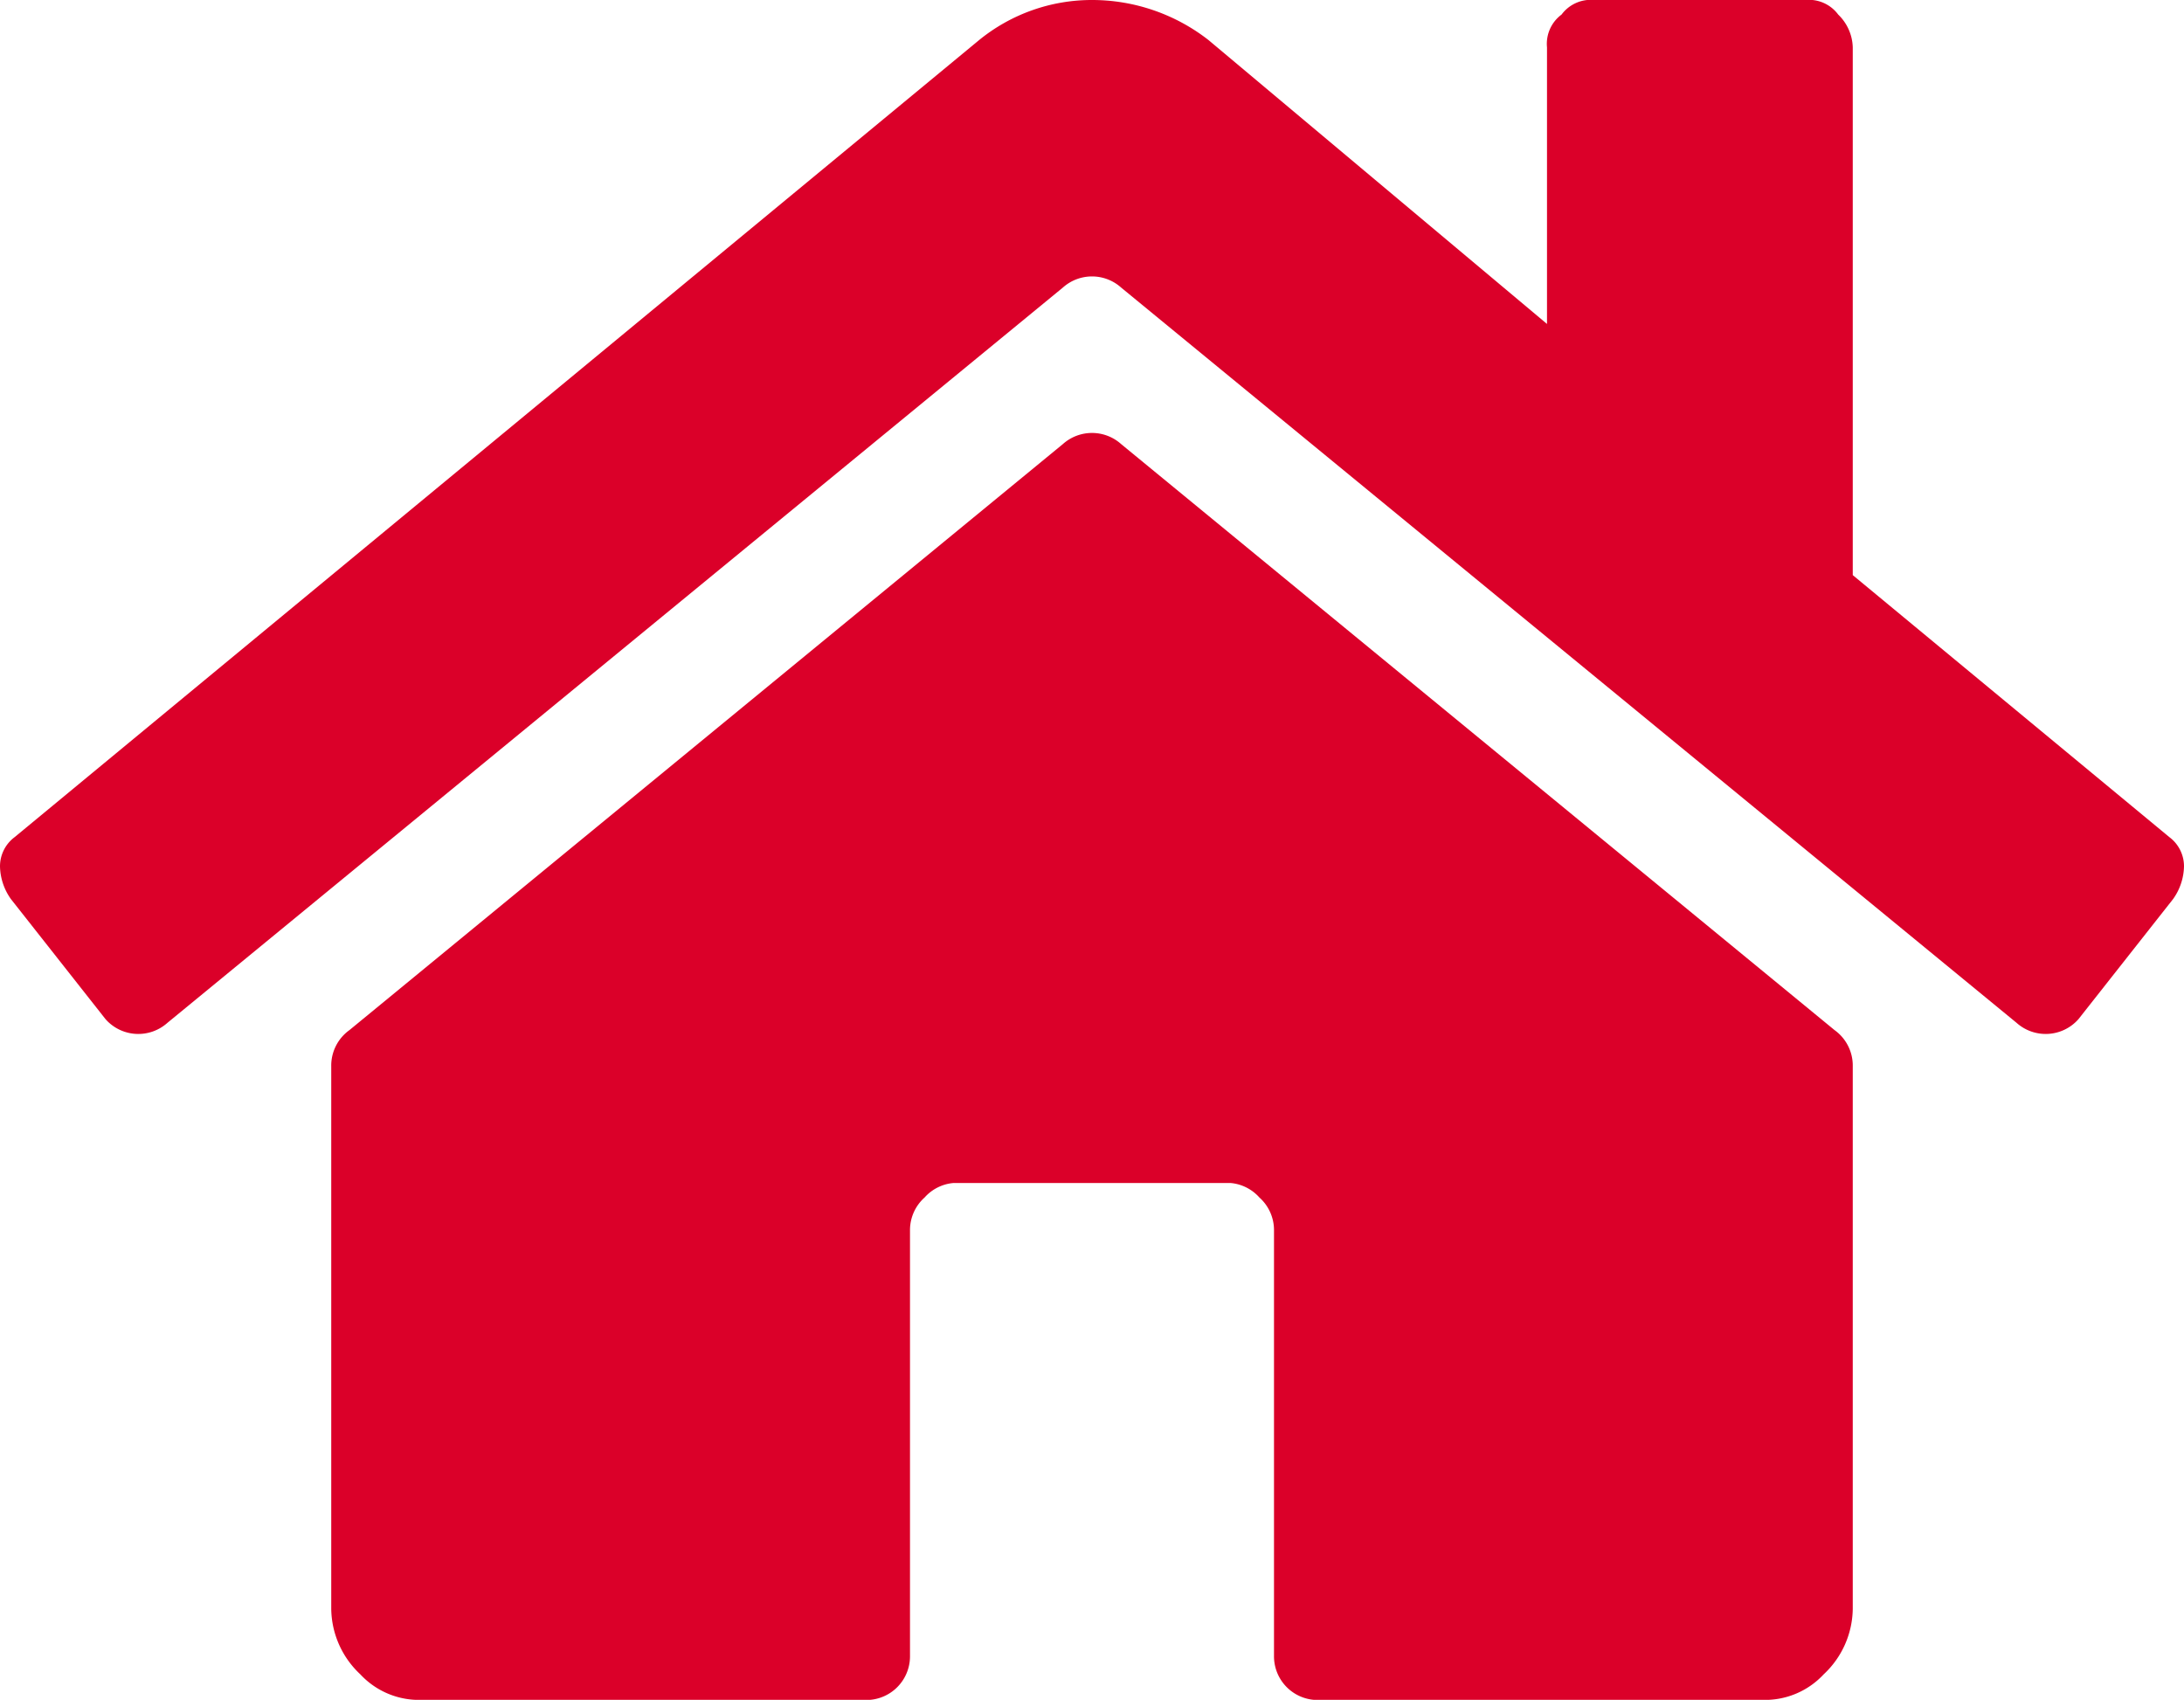
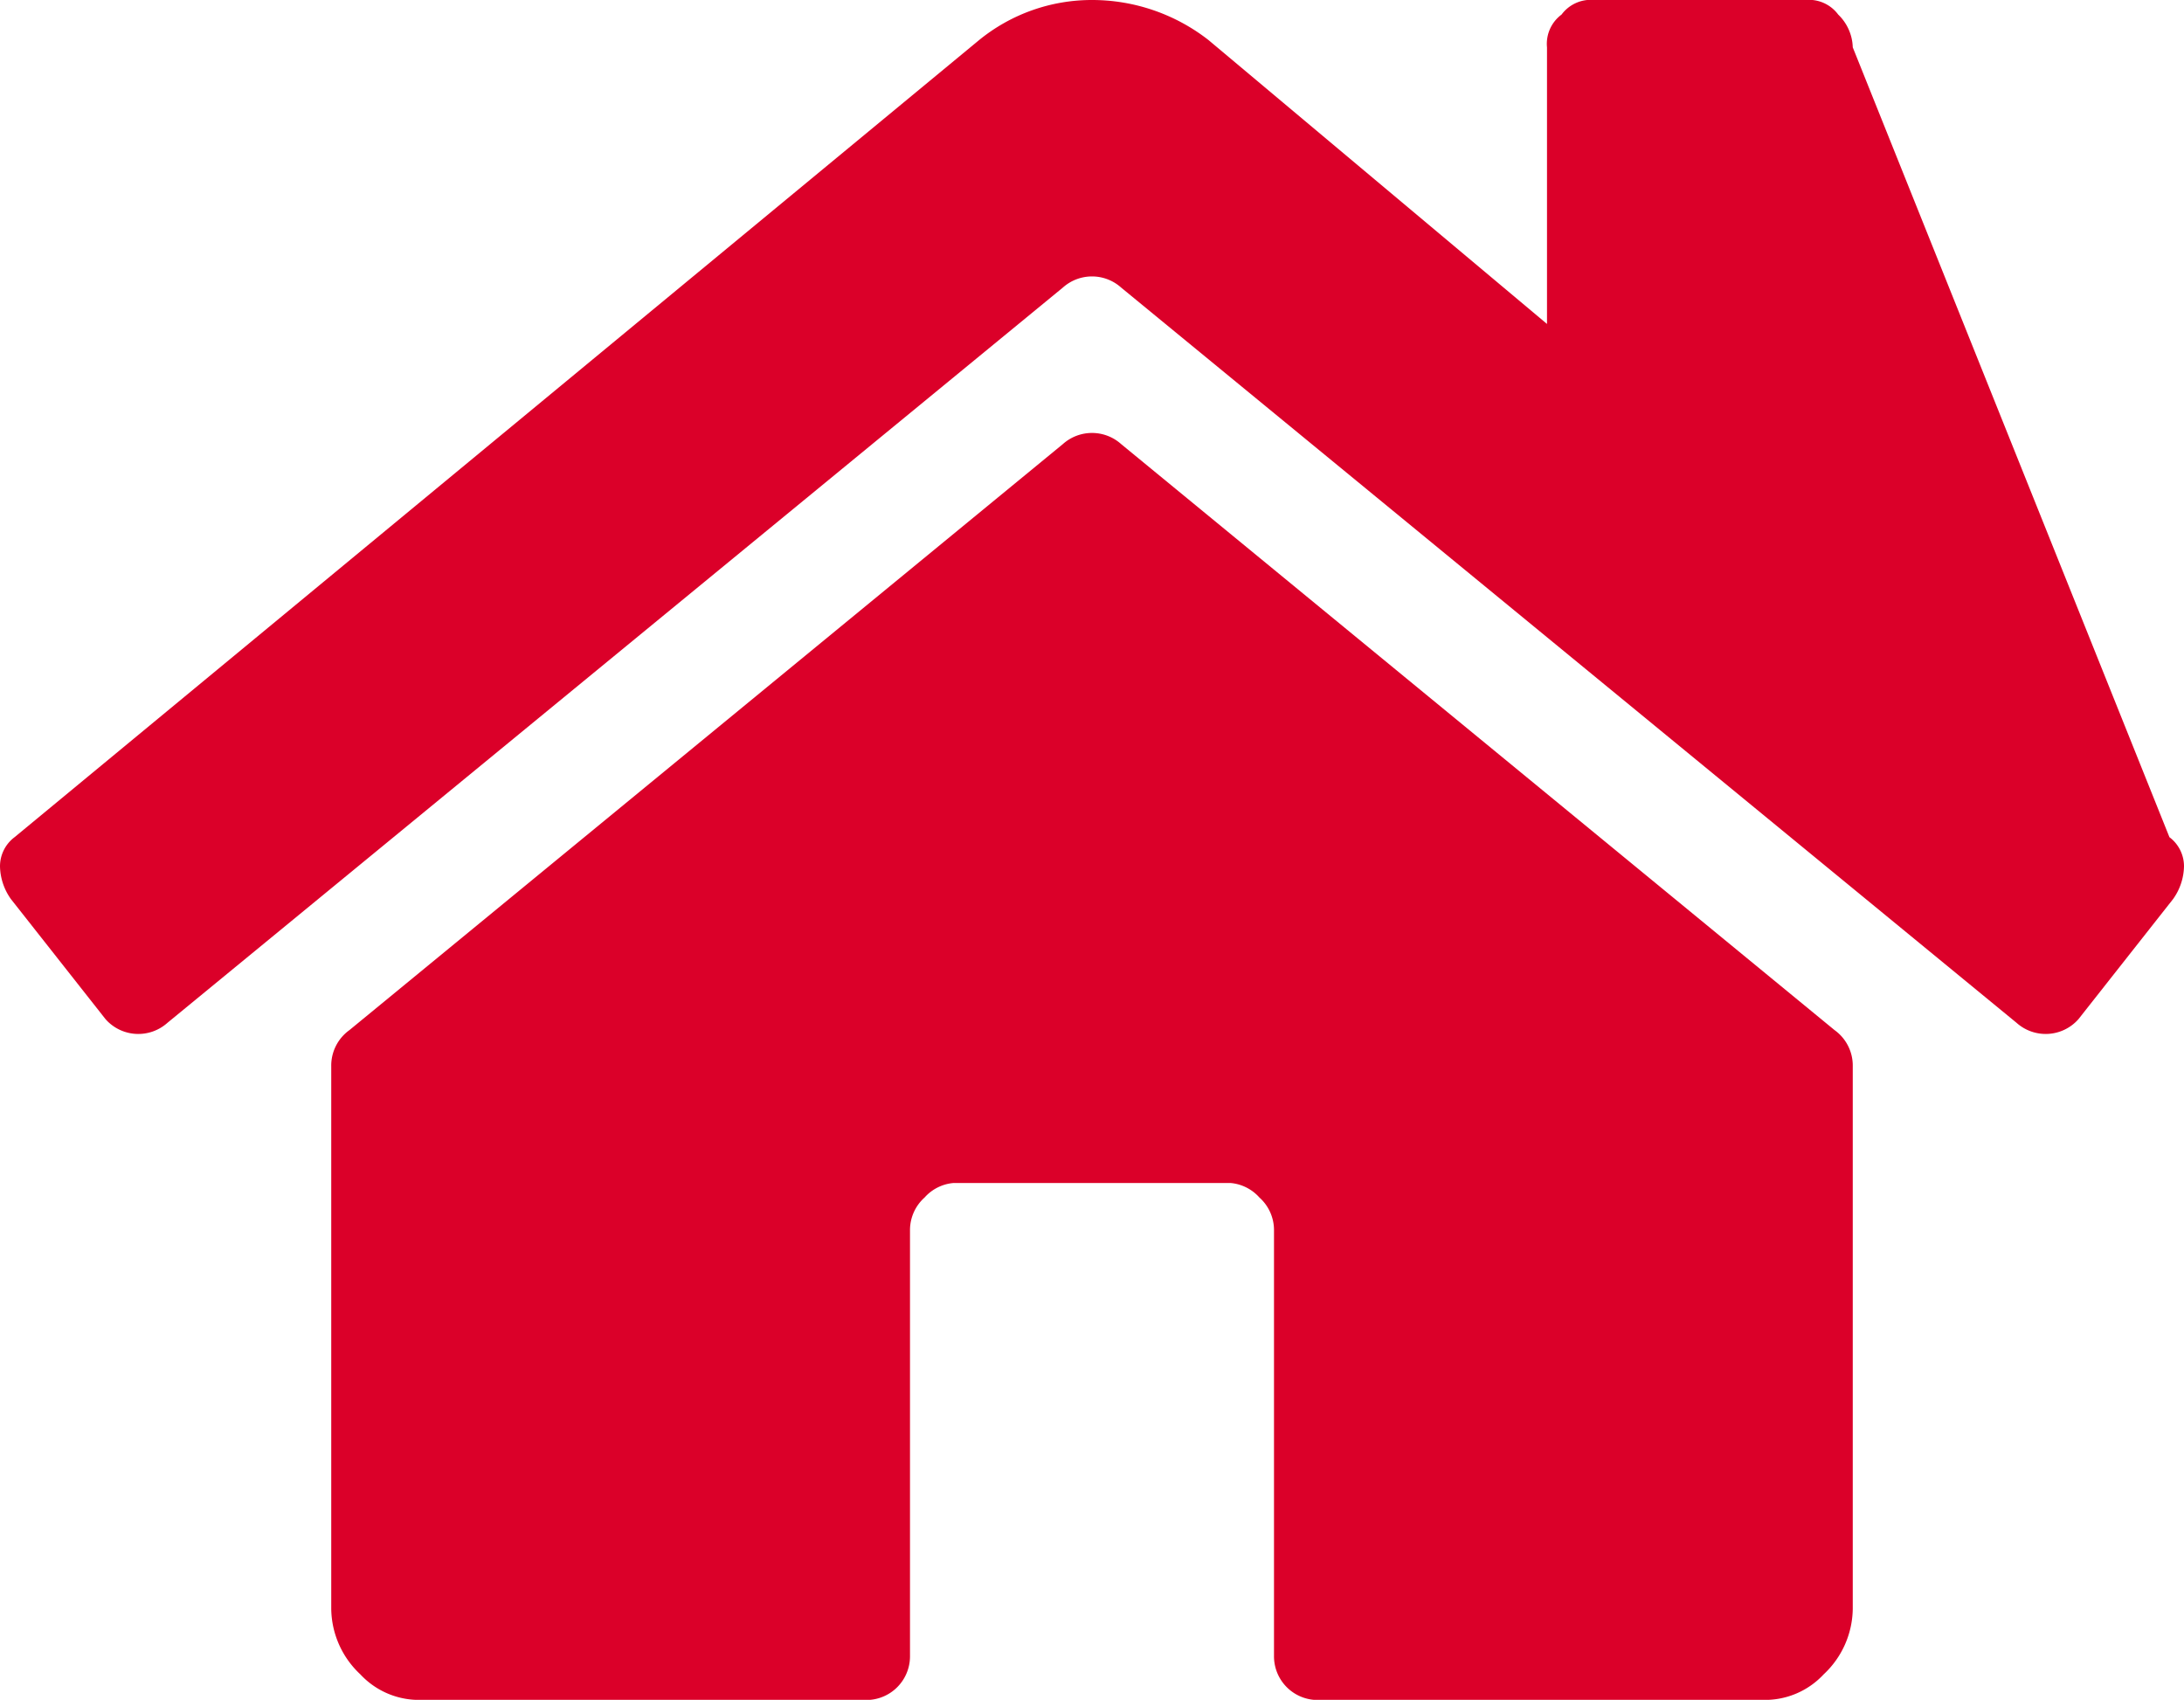
<svg xmlns="http://www.w3.org/2000/svg" viewBox="0 0 60 46.7">
  <defs>
    <style>.a{fill:#db0029;}</style>
  </defs>
-   <path class="a" d="M59.6,23a1,1,0,0,1,.4.8,1.6,1.6,0,0,1-.3.9L57.1,28a1.2,1.2,0,0,1-1.7.1L30.8,7.9a1.2,1.2,0,0,0-1.6,0L4.6,28.1A1.2,1.2,0,0,1,2.9,28L.3,24.7a1.6,1.6,0,0,1-.3-.9A1,1,0,0,1,.4,23L26.9,1.1A4.9,4.9,0,0,1,30,0a5.2,5.2,0,0,1,3.2,1.1l9.3,7.8V1.3a1,1,0,0,1,.4-.9,1,1,0,0,1,.9-.4h5.8a1,1,0,0,1,.9.4,1.3,1.3,0,0,1,.4.9V15.8Zm-8.7,6.3a1.2,1.2,0,0,0-.5-1L30.8,12.2a1.2,1.2,0,0,0-1.6,0L9.6,28.3a1.2,1.2,0,0,0-.5,1V44.2A2.5,2.5,0,0,0,9.9,46a2.2,2.2,0,0,0,1.7.7H23.7A1.2,1.2,0,0,0,25,45.5V33.8a1.2,1.2,0,0,1,.4-.9,1.2,1.2,0,0,1,.8-.4h7.6a1.2,1.2,0,0,1,.8.4,1.2,1.2,0,0,1,.4.9V45.5a1.2,1.2,0,0,0,1.3,1.2H48.4a2.2,2.2,0,0,0,1.7-.7,2.5,2.5,0,0,0,.8-1.8Z" />
+   <path class="a" d="M59.6,23a1,1,0,0,1,.4.8,1.6,1.6,0,0,1-.3.9L57.1,28a1.2,1.2,0,0,1-1.7.1L30.8,7.9a1.2,1.2,0,0,0-1.6,0L4.6,28.1A1.2,1.2,0,0,1,2.9,28L.3,24.7a1.6,1.6,0,0,1-.3-.9A1,1,0,0,1,.4,23L26.9,1.1A4.9,4.9,0,0,1,30,0a5.2,5.2,0,0,1,3.2,1.1l9.3,7.8V1.3a1,1,0,0,1,.4-.9,1,1,0,0,1,.9-.4h5.8a1,1,0,0,1,.9.4,1.3,1.3,0,0,1,.4.9Zm-8.7,6.3a1.2,1.2,0,0,0-.5-1L30.8,12.2a1.2,1.2,0,0,0-1.6,0L9.6,28.3a1.2,1.2,0,0,0-.5,1V44.2A2.5,2.5,0,0,0,9.9,46a2.2,2.2,0,0,0,1.7.7H23.7A1.2,1.2,0,0,0,25,45.5V33.8a1.2,1.2,0,0,1,.4-.9,1.2,1.2,0,0,1,.8-.4h7.6a1.2,1.2,0,0,1,.8.4,1.2,1.2,0,0,1,.4.9V45.5a1.2,1.2,0,0,0,1.3,1.2H48.4a2.2,2.2,0,0,0,1.7-.7,2.5,2.5,0,0,0,.8-1.8Z" />
</svg>